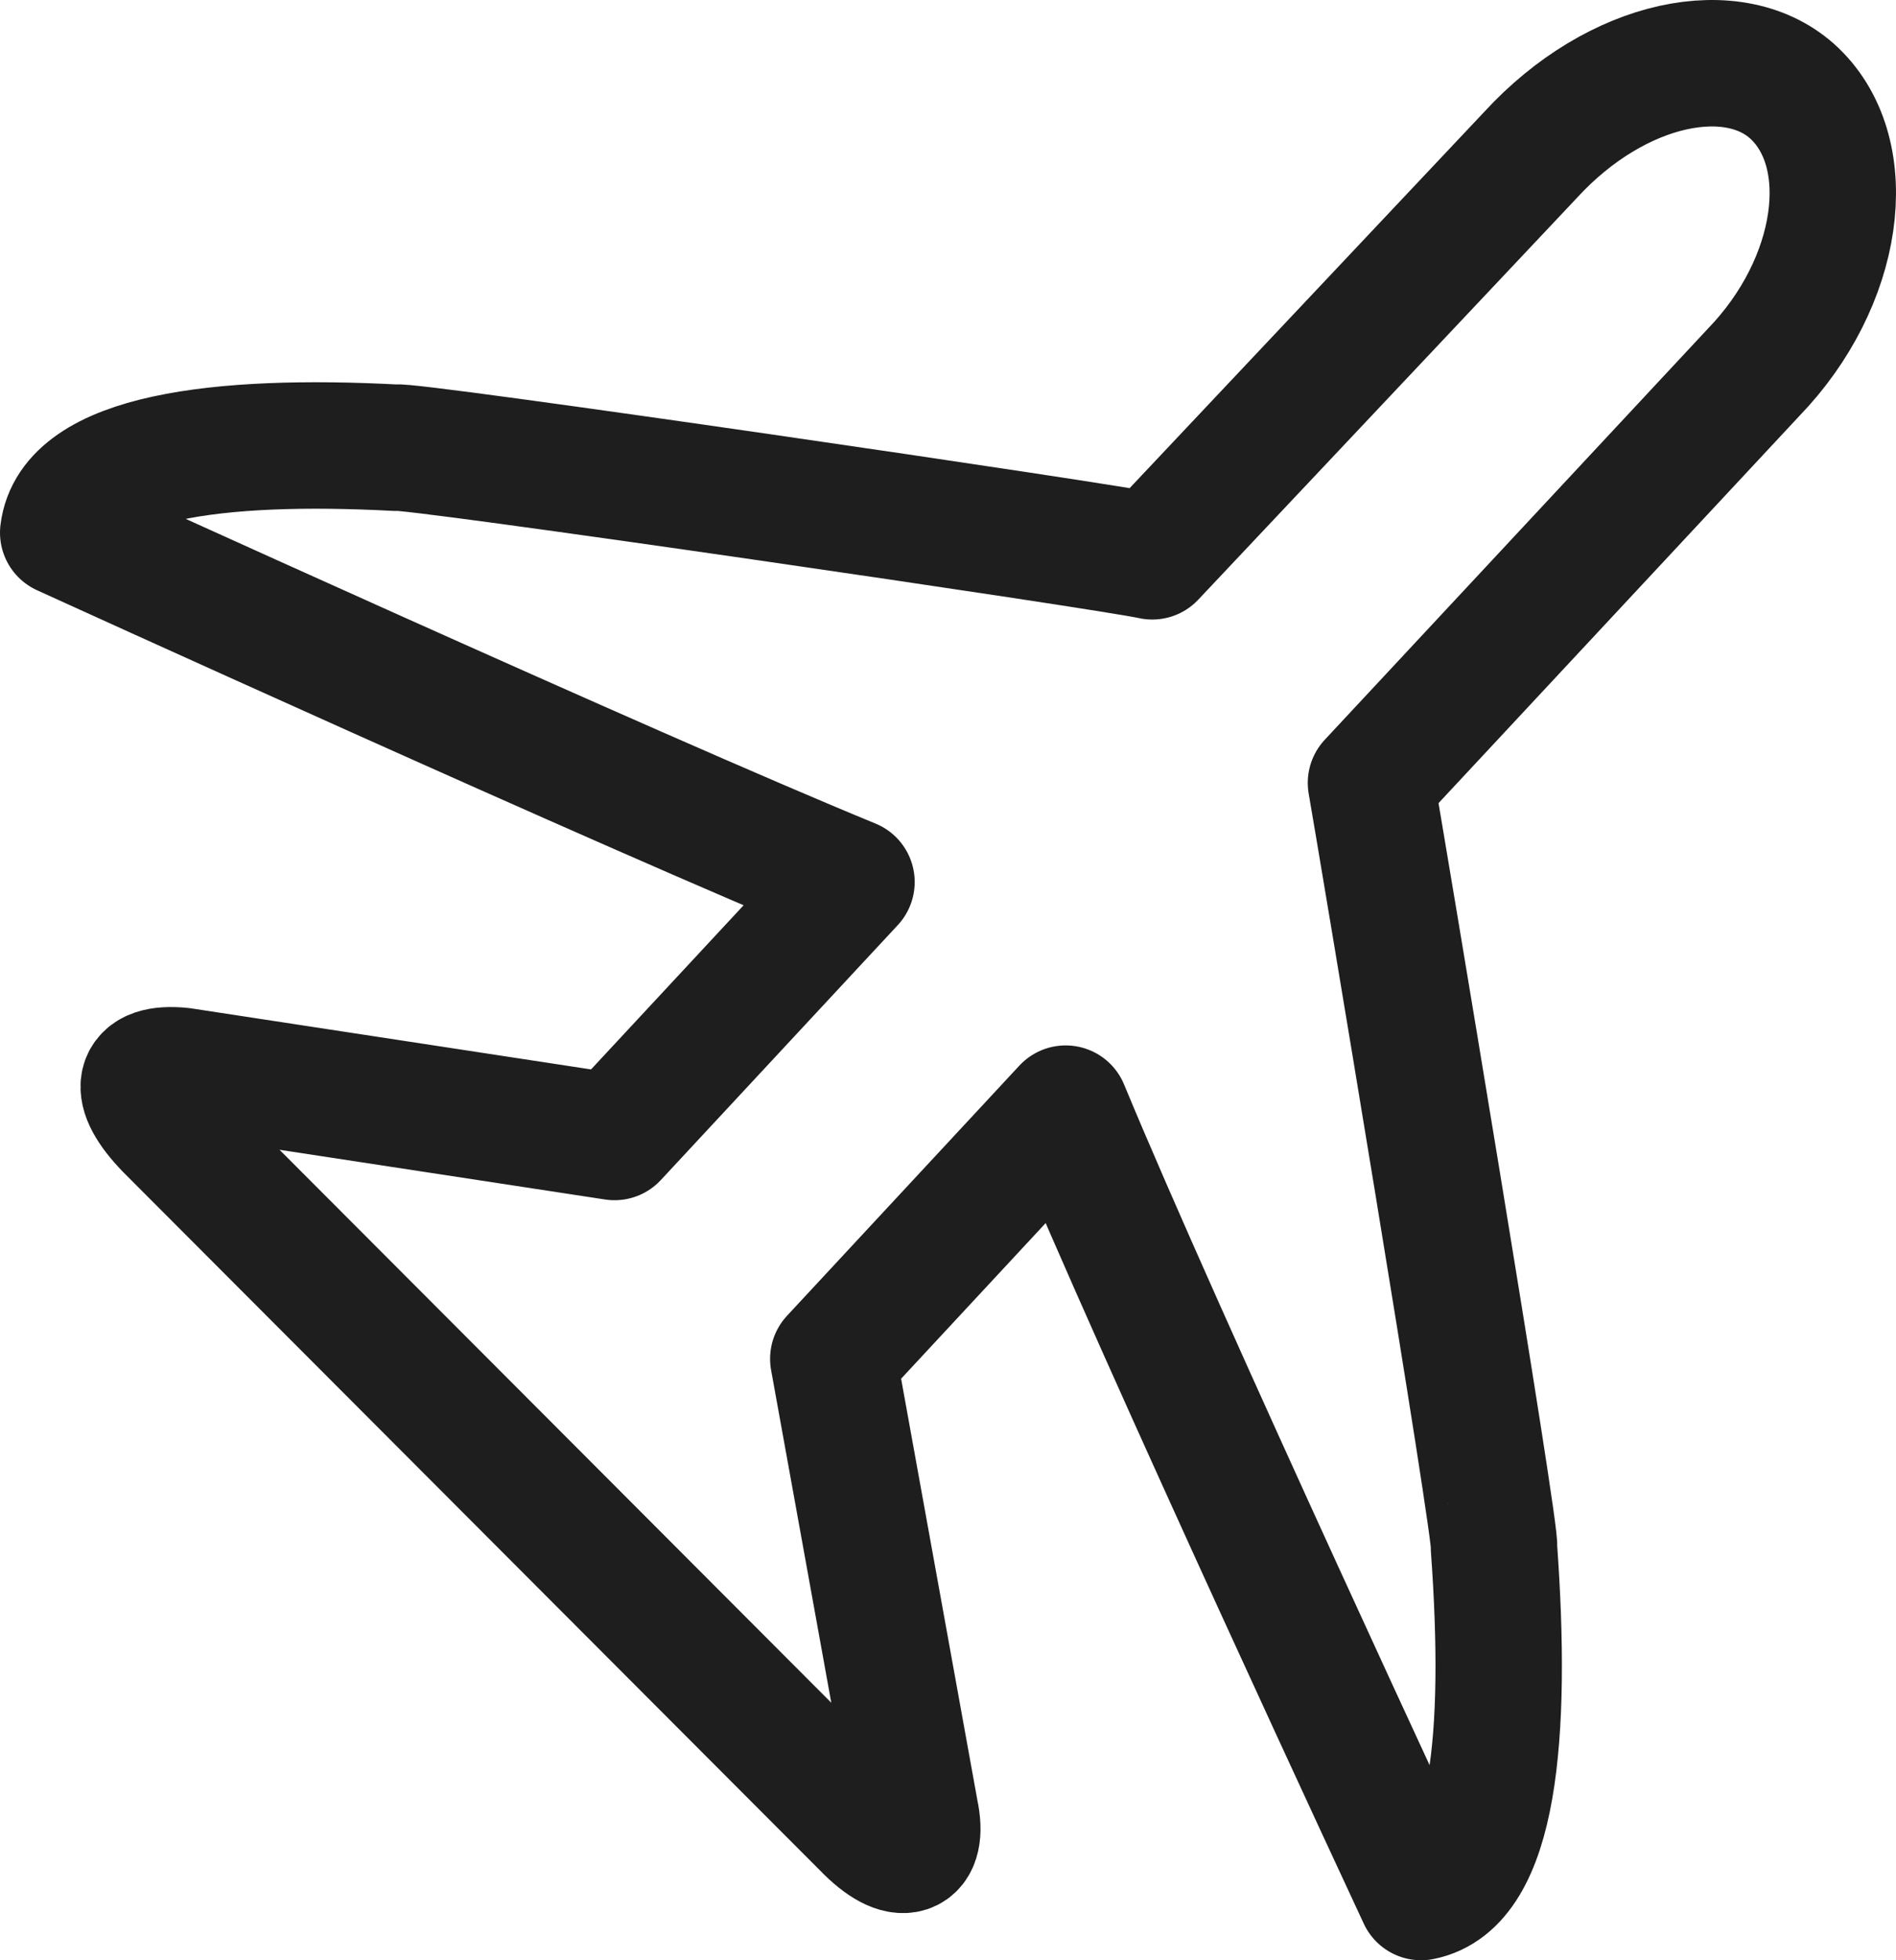
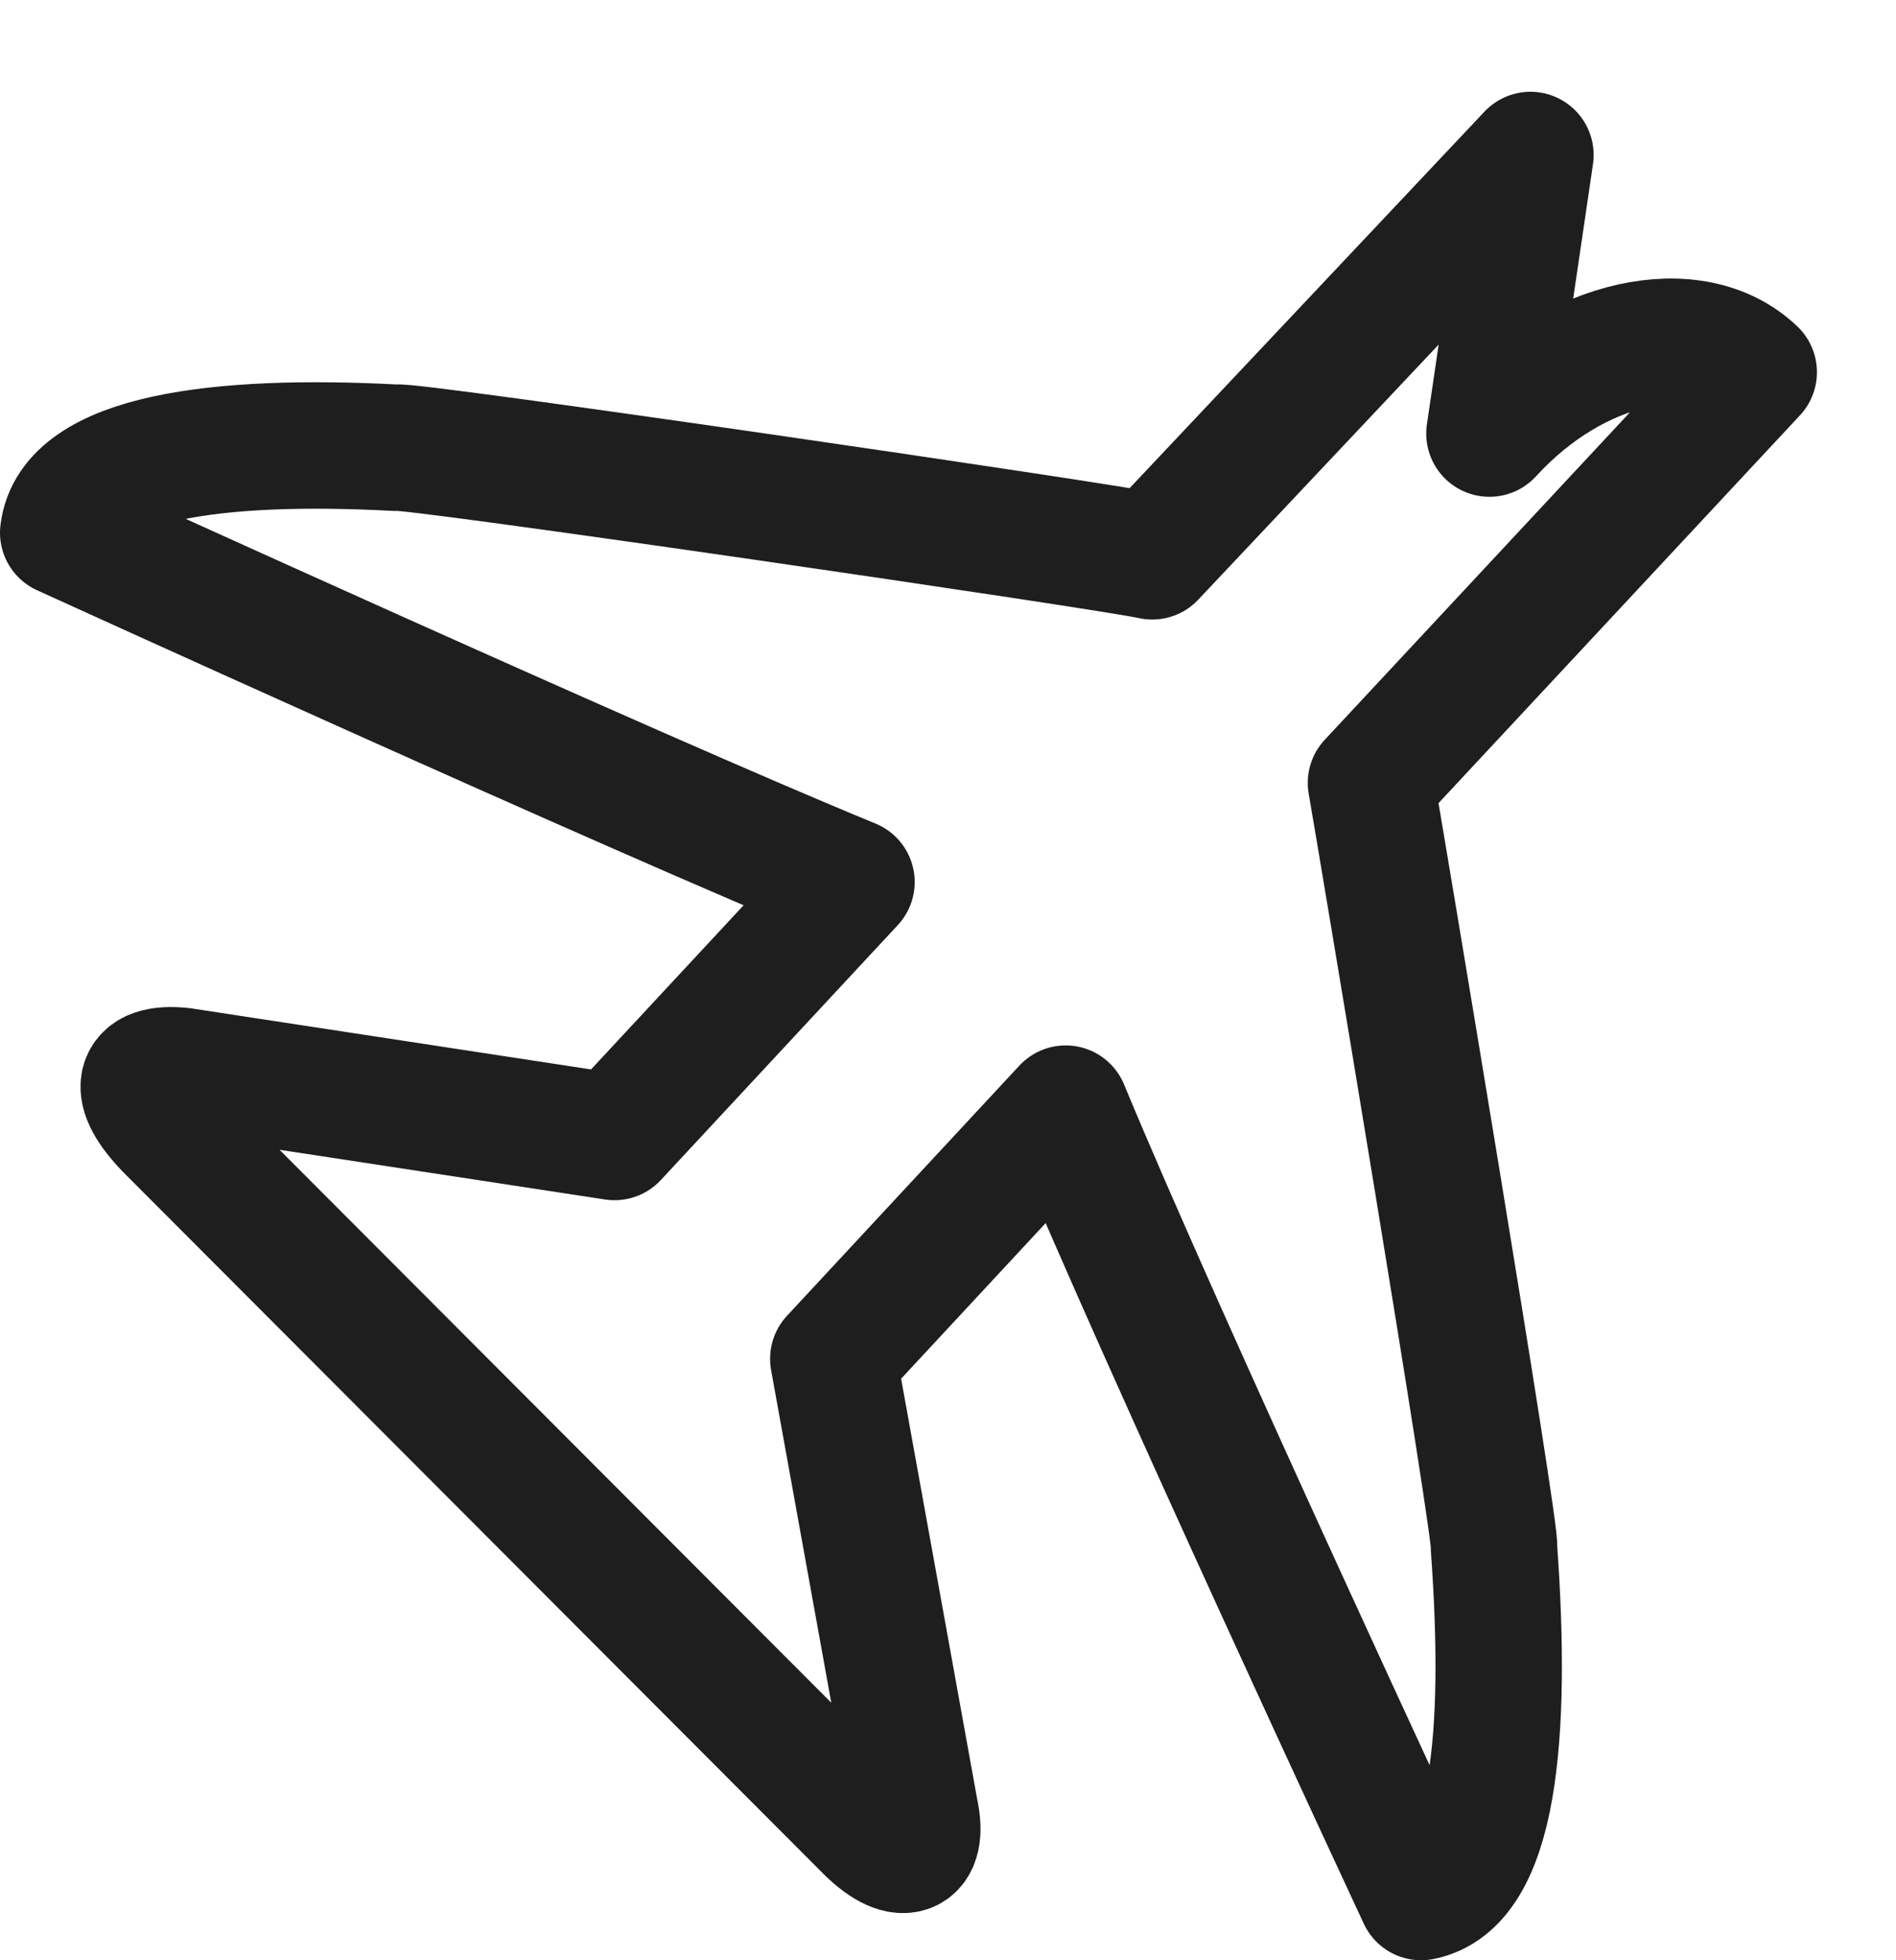
<svg xmlns="http://www.w3.org/2000/svg" width="100%" height="100%" viewBox="0 0 60 62" version="1.1" xml:space="preserve" style="fill-rule:evenodd;clip-rule:evenodd;stroke-linejoin:round;stroke-miterlimit:10;">
-   <path d="M48.432,4.903l-11.968,12.692c-1.298,-0.299 -23.793,-3.584 -23.938,-3.434c-5.623,-0.299 -10.238,0.298 -10.526,2.687c0,0 18.025,8.213 24.946,11.05l-7.498,8.063l-13.699,-2.091c-1.442,-0.149 -1.586,0.597 -0.432,1.792l22.062,22.098c1.154,1.195 1.875,0.896 1.586,-0.448l-2.595,-14.334l7.354,-7.913c3.028,7.316 11.247,24.935 11.247,24.935c2.307,-0.448 2.74,-5.077 2.307,-11.049c0.145,-0.15 -3.605,-22.547 -3.893,-24.189l12.113,-12.99c2.74,-2.837 3.316,-6.869 1.298,-8.81c-1.875,-1.792 -5.624,-1.045 -8.364,1.941Z" style="fill:none;fill-rule:nonzero;stroke:#1e1e1e;stroke-width:4px;" />
+   <path d="M48.432,4.903l-11.968,12.692c-1.298,-0.299 -23.793,-3.584 -23.938,-3.434c-5.623,-0.299 -10.238,0.298 -10.526,2.687c0,0 18.025,8.213 24.946,11.05l-7.498,8.063l-13.699,-2.091c-1.442,-0.149 -1.586,0.597 -0.432,1.792l22.062,22.098c1.154,1.195 1.875,0.896 1.586,-0.448l-2.595,-14.334l7.354,-7.913c3.028,7.316 11.247,24.935 11.247,24.935c2.307,-0.448 2.74,-5.077 2.307,-11.049c0.145,-0.15 -3.605,-22.547 -3.893,-24.189l12.113,-12.99c-1.875,-1.792 -5.624,-1.045 -8.364,1.941Z" style="fill:none;fill-rule:nonzero;stroke:#1e1e1e;stroke-width:4px;" />
</svg>